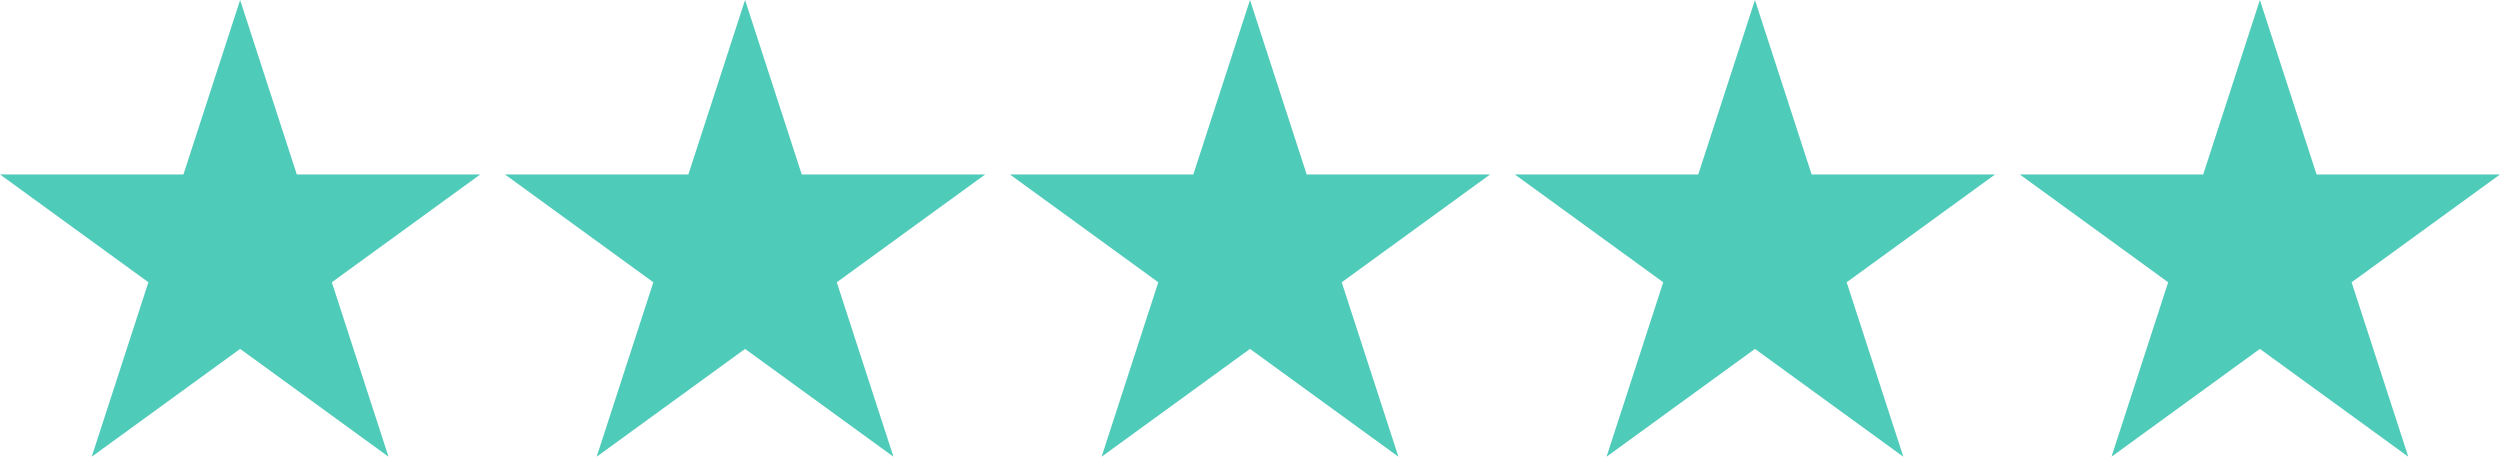
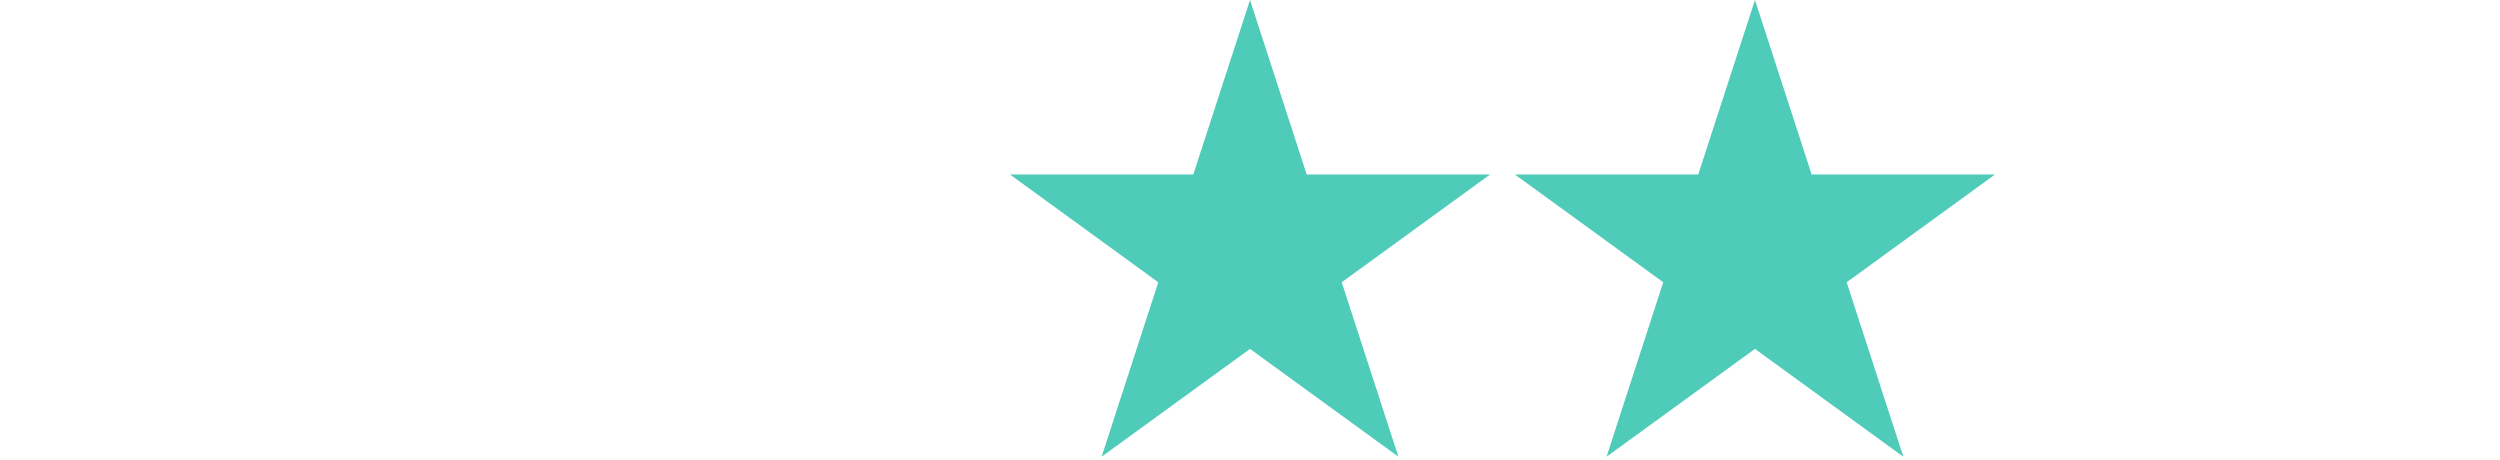
<svg xmlns="http://www.w3.org/2000/svg" width="397" height="73" viewBox="0 0 397 73" fill="none">
-   <path d="M38.131 0L47.132 27.703H76.261L52.695 44.825L61.697 72.528L38.131 55.406L14.565 72.528L23.567 44.825L0.001 27.703H29.13L38.131 0Z" fill="#4FCBB9" />
-   <path d="M118.316 0L127.317 27.703H156.446L132.88 44.825L141.882 72.528L118.316 55.406L94.75 72.528L103.751 44.825L80.186 27.703H109.314L118.316 0Z" fill="#4FCBB9" />
  <path d="M198.501 0L207.502 27.703H236.631L213.065 44.825L222.066 72.528L198.501 55.406L174.935 72.528L183.936 44.825L160.371 27.703H189.499L198.501 0Z" fill="#4FCBB9" />
  <path d="M278.686 0L287.687 27.703H316.816L293.25 44.825L302.251 72.528L278.686 55.406L255.12 72.528L264.121 44.825L240.555 27.703H269.684L278.686 0Z" fill="#4FCBB9" />
-   <path d="M358.871 0L367.872 27.703H397.001L373.435 44.825L382.436 72.528L358.871 55.406L335.305 72.528L344.306 44.825L320.74 27.703H349.869L358.871 0Z" fill="#4FCBB9" />
</svg>